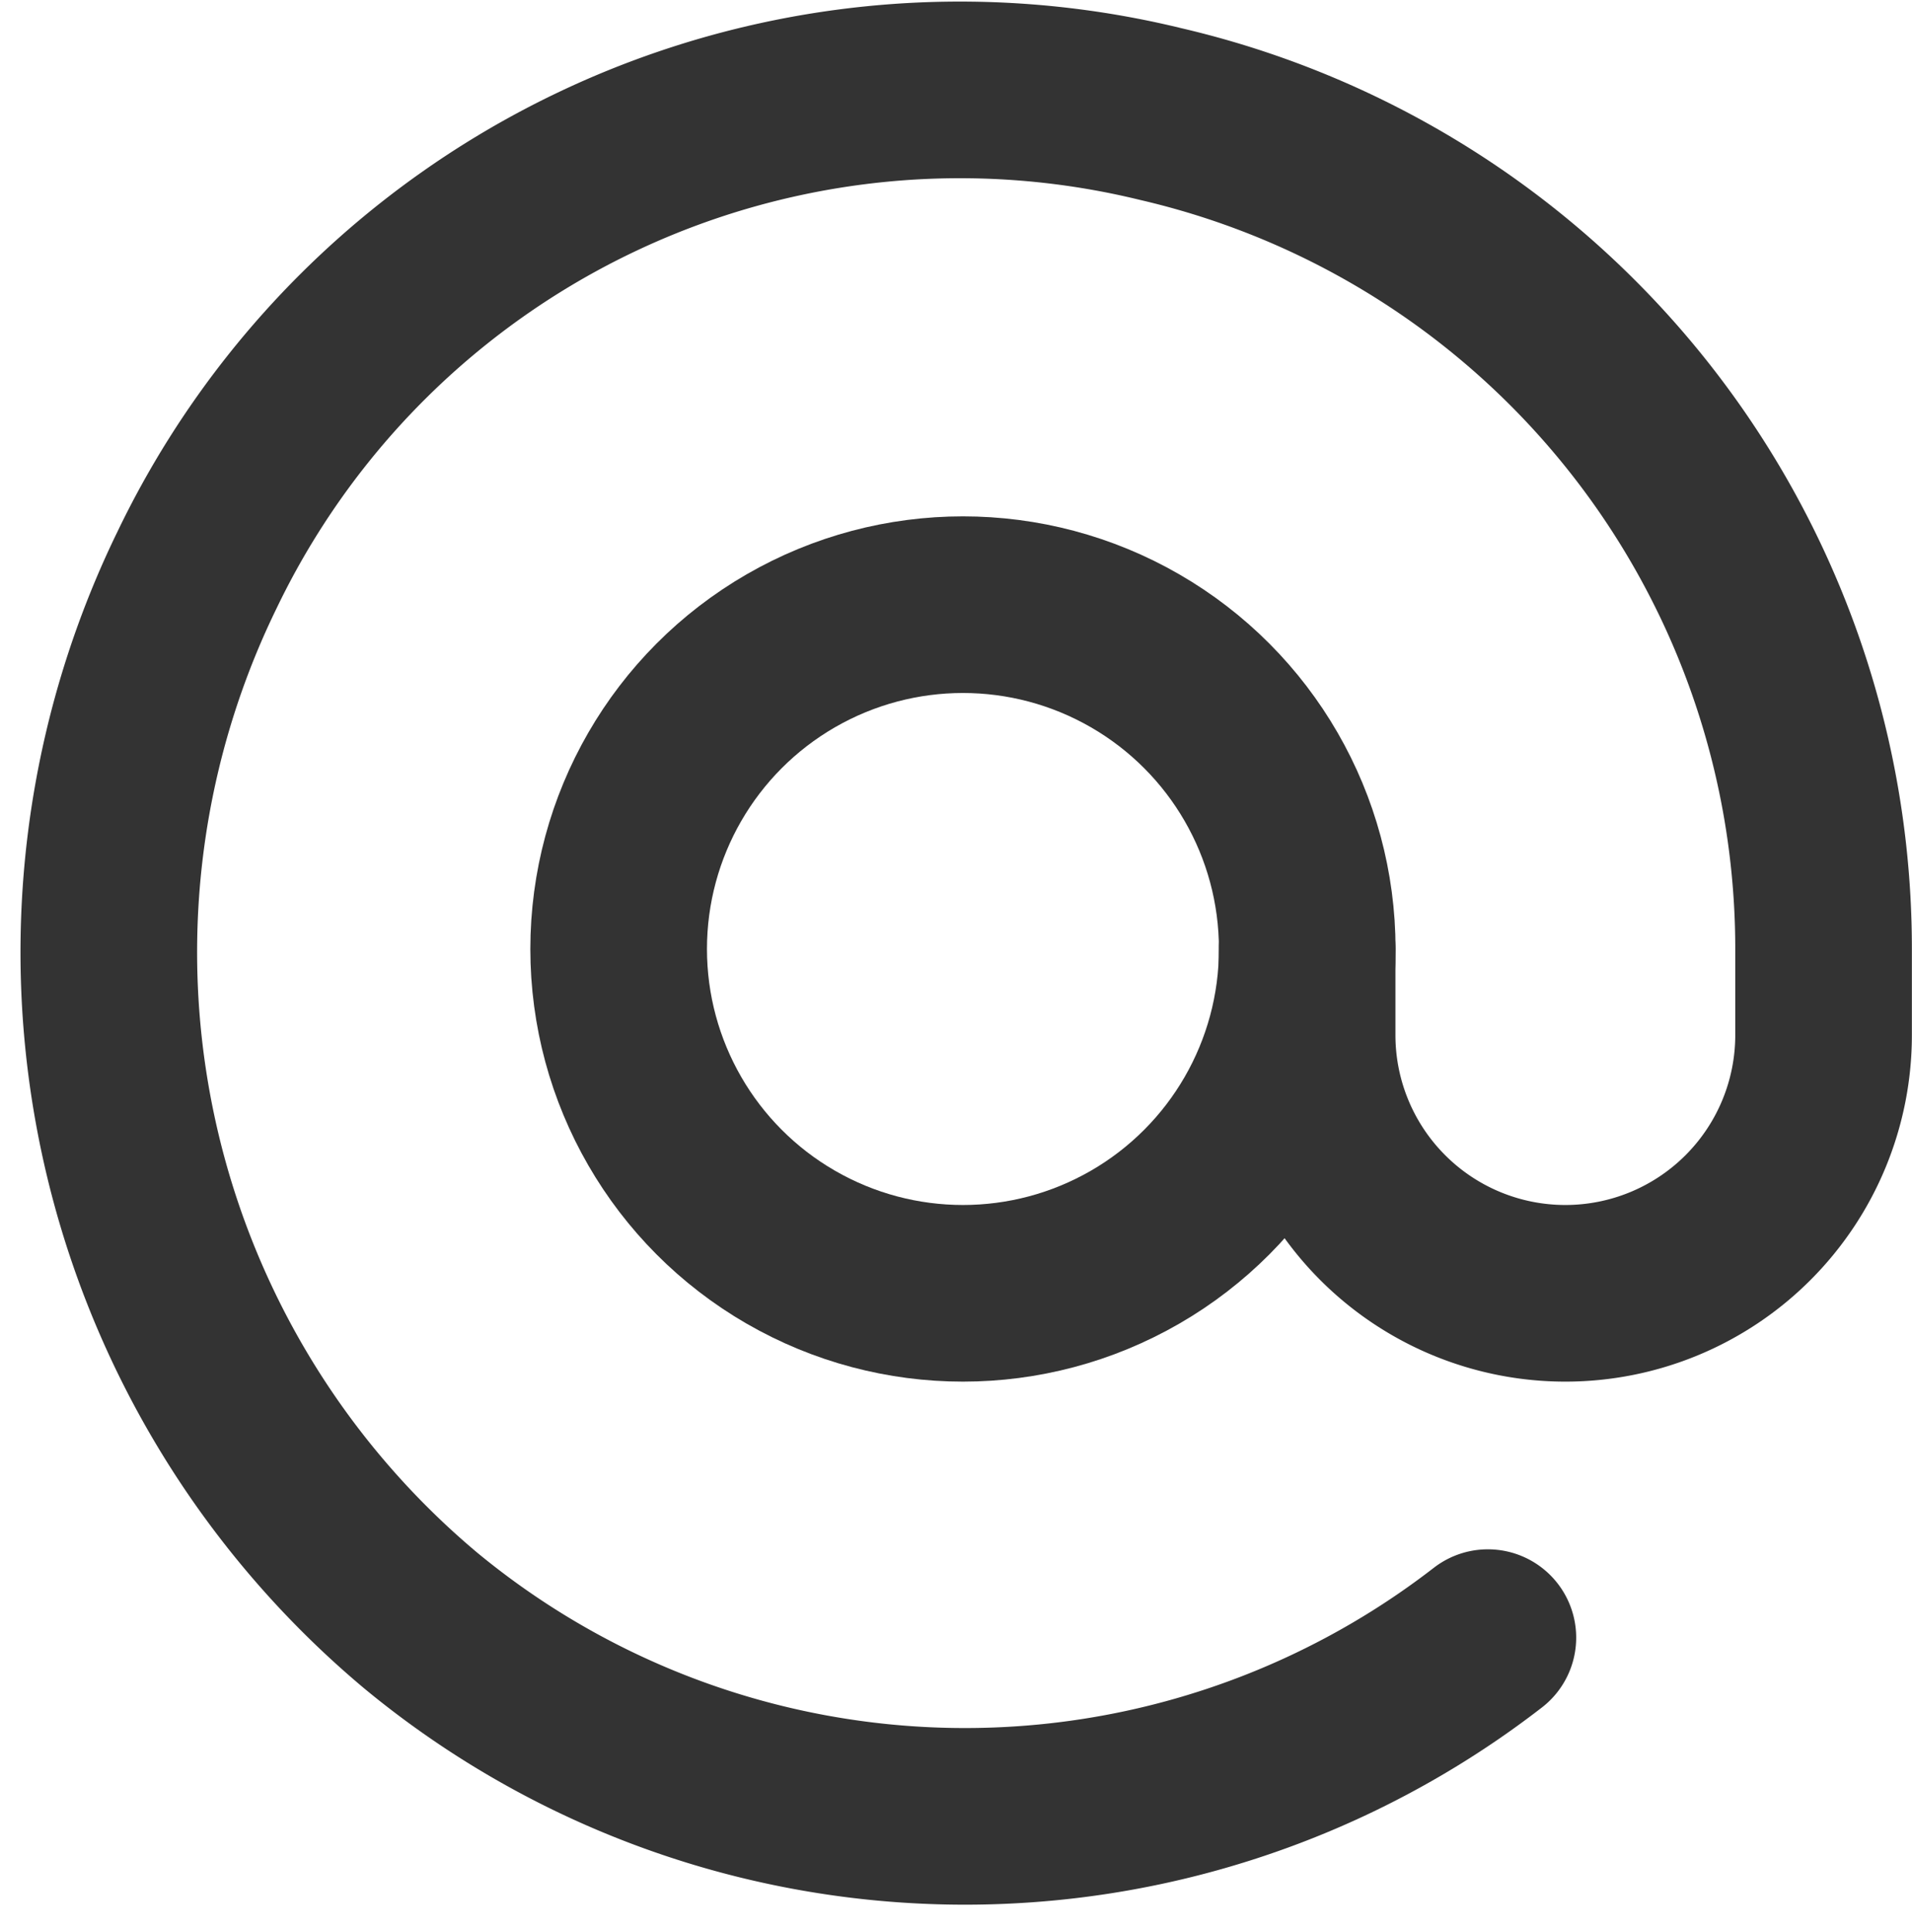
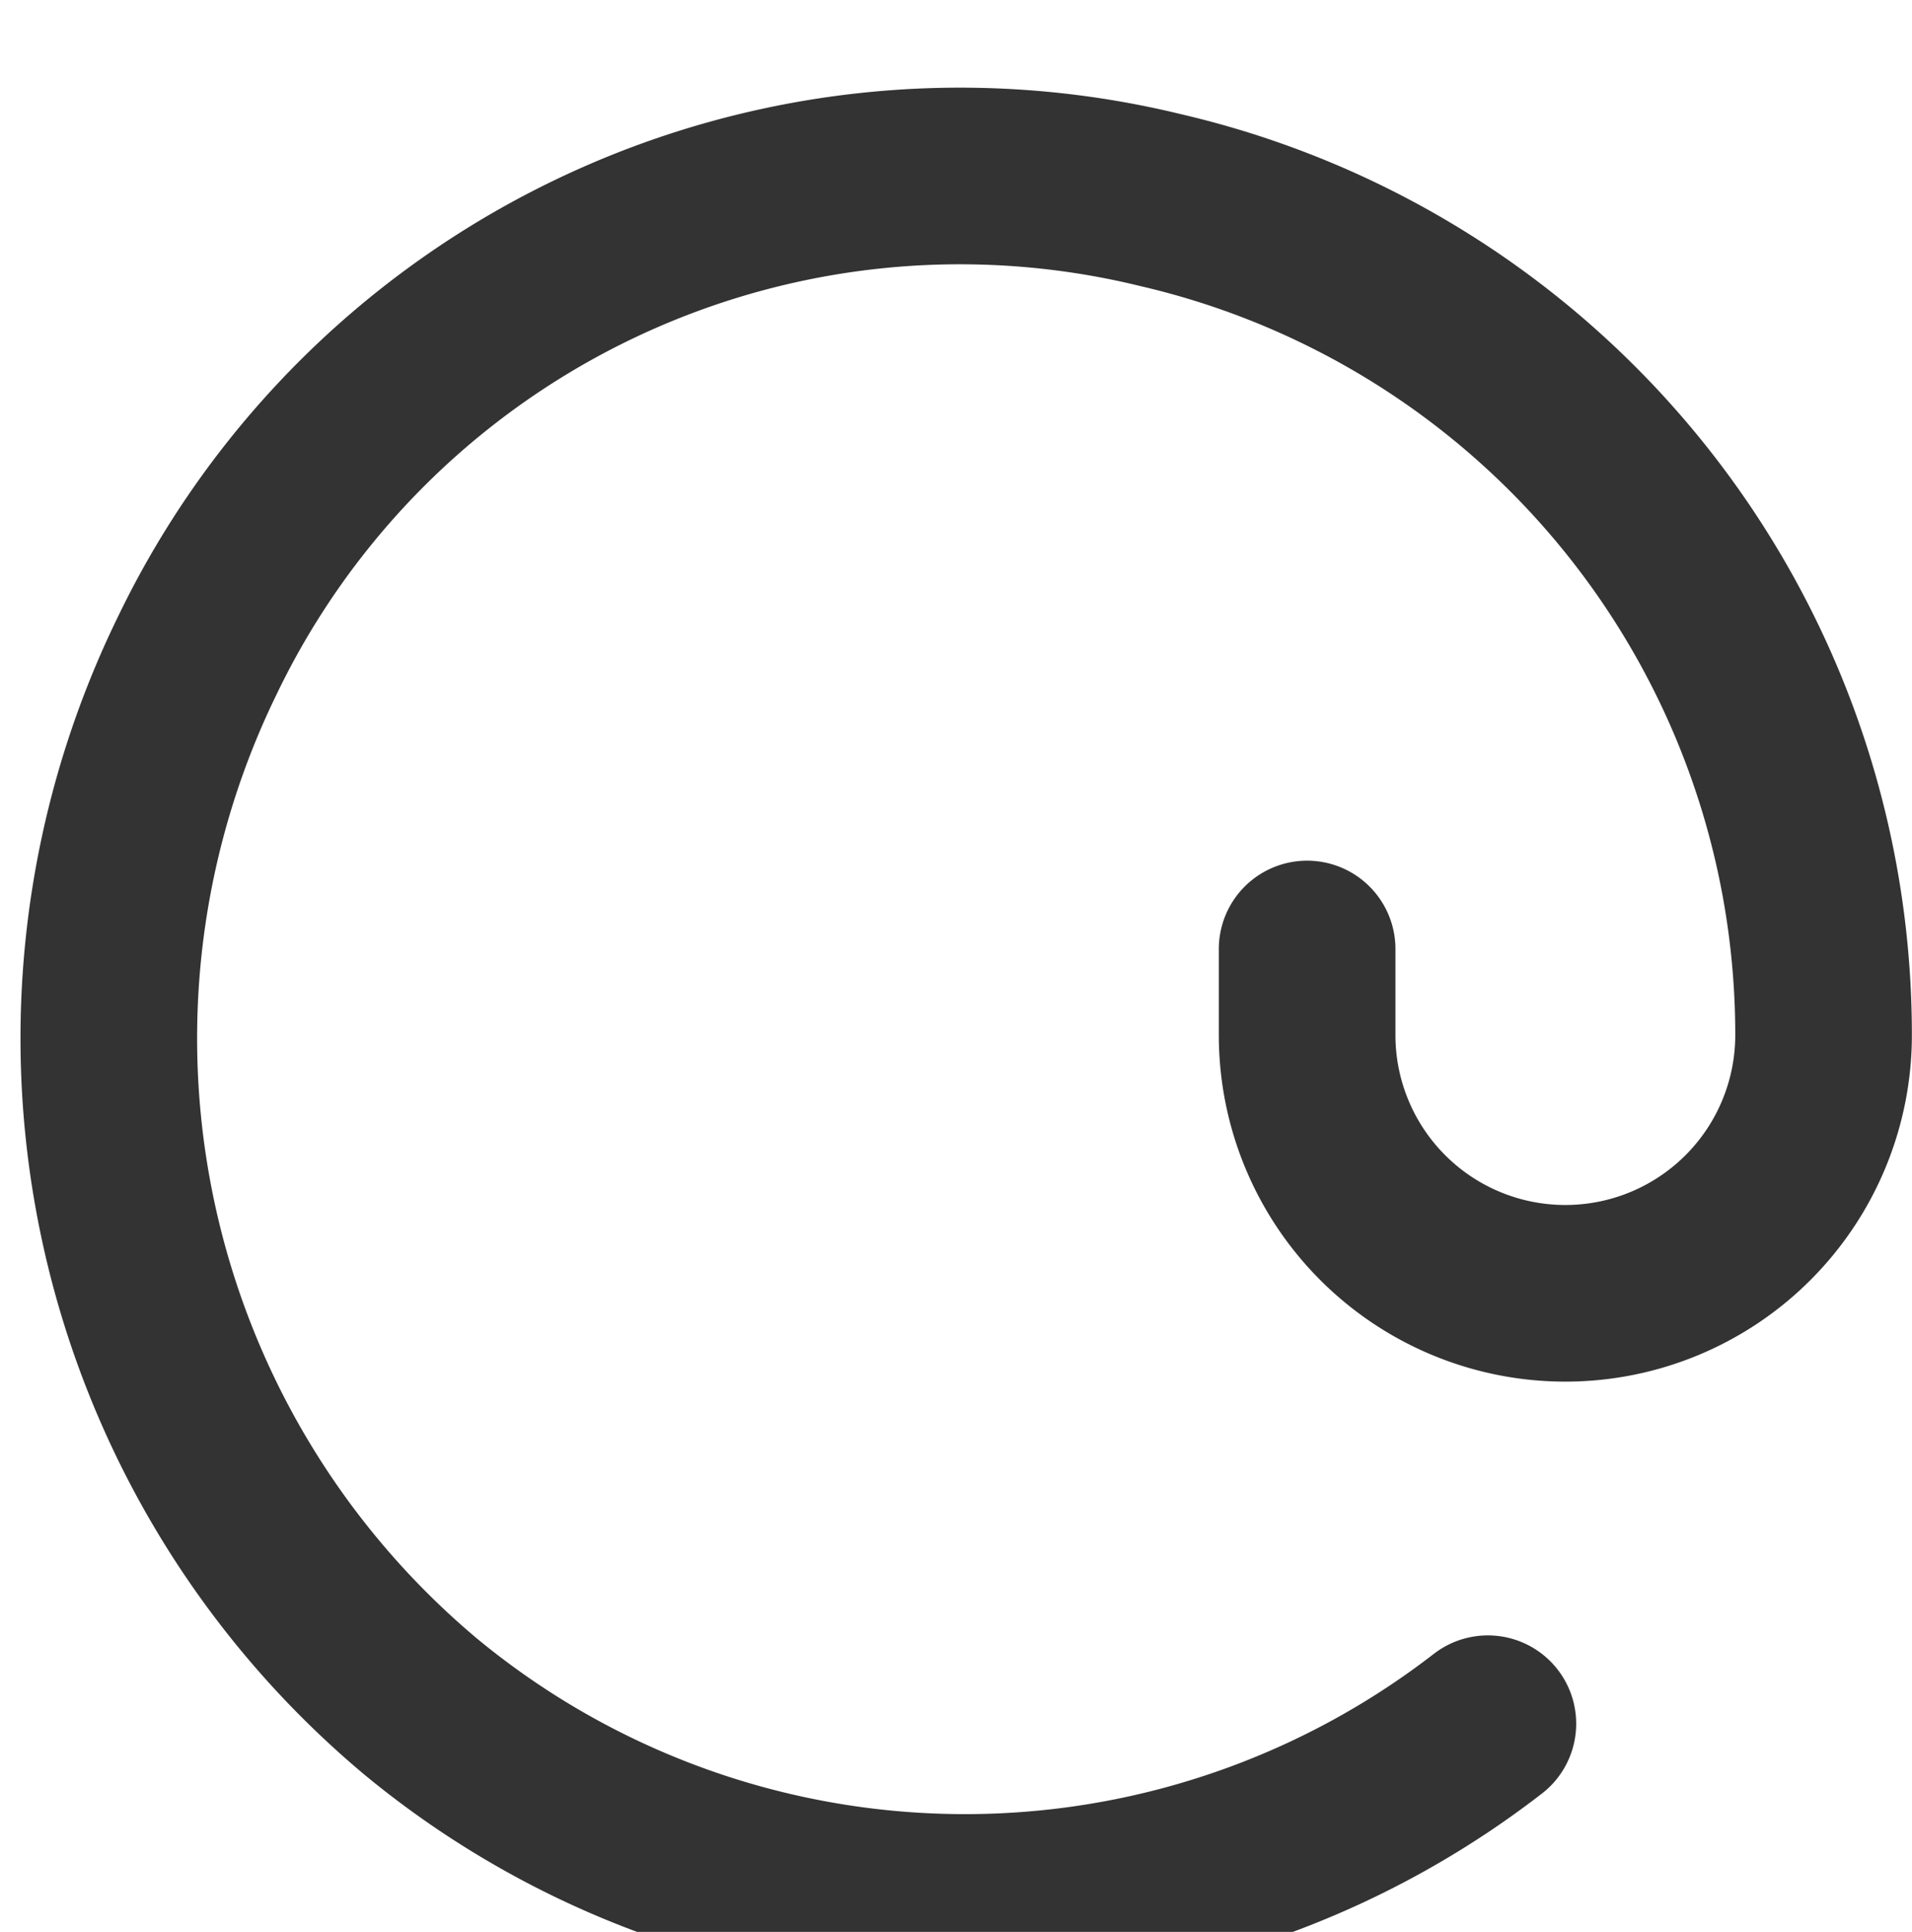
<svg xmlns="http://www.w3.org/2000/svg" width="16.238" height="16.406" viewBox="0 0 16.238 16.406">
  <g id="at-sign_1_" transform="translate(0.93 0.763)">
-     <ellipse id="Oval_126_" cx="2.924" cy="2.924" rx="2.924" ry="2.924" transform="translate(4.324 4.372)" fill="none" stroke="#333" stroke-linecap="round" stroke-linejoin="round" stroke-width="1.5" />
-     <path id="Shape_967_" d="M1429.156,14.915v.731a2.193,2.193,0,0,0,4.386,0v-.731a7.275,7.275,0,0,0-5.628-7.09,7.187,7.187,0,0,0-8.187,3.874,7.405,7.405,0,0,0,1.9,8.918,7.255,7.255,0,0,0,9.064.146" transform="translate(-1418.985 -7.619)" fill="none" stroke="#333" stroke-linecap="round" stroke-linejoin="round" stroke-width="1.5" />
+     <path id="Shape_967_" d="M1429.156,14.915v.731a2.193,2.193,0,0,0,4.386,0a7.275,7.275,0,0,0-5.628-7.09,7.187,7.187,0,0,0-8.187,3.874,7.405,7.405,0,0,0,1.9,8.918,7.255,7.255,0,0,0,9.064.146" transform="translate(-1418.985 -7.619)" fill="none" stroke="#333" stroke-linecap="round" stroke-linejoin="round" stroke-width="1.5" />
  </g>
</svg>